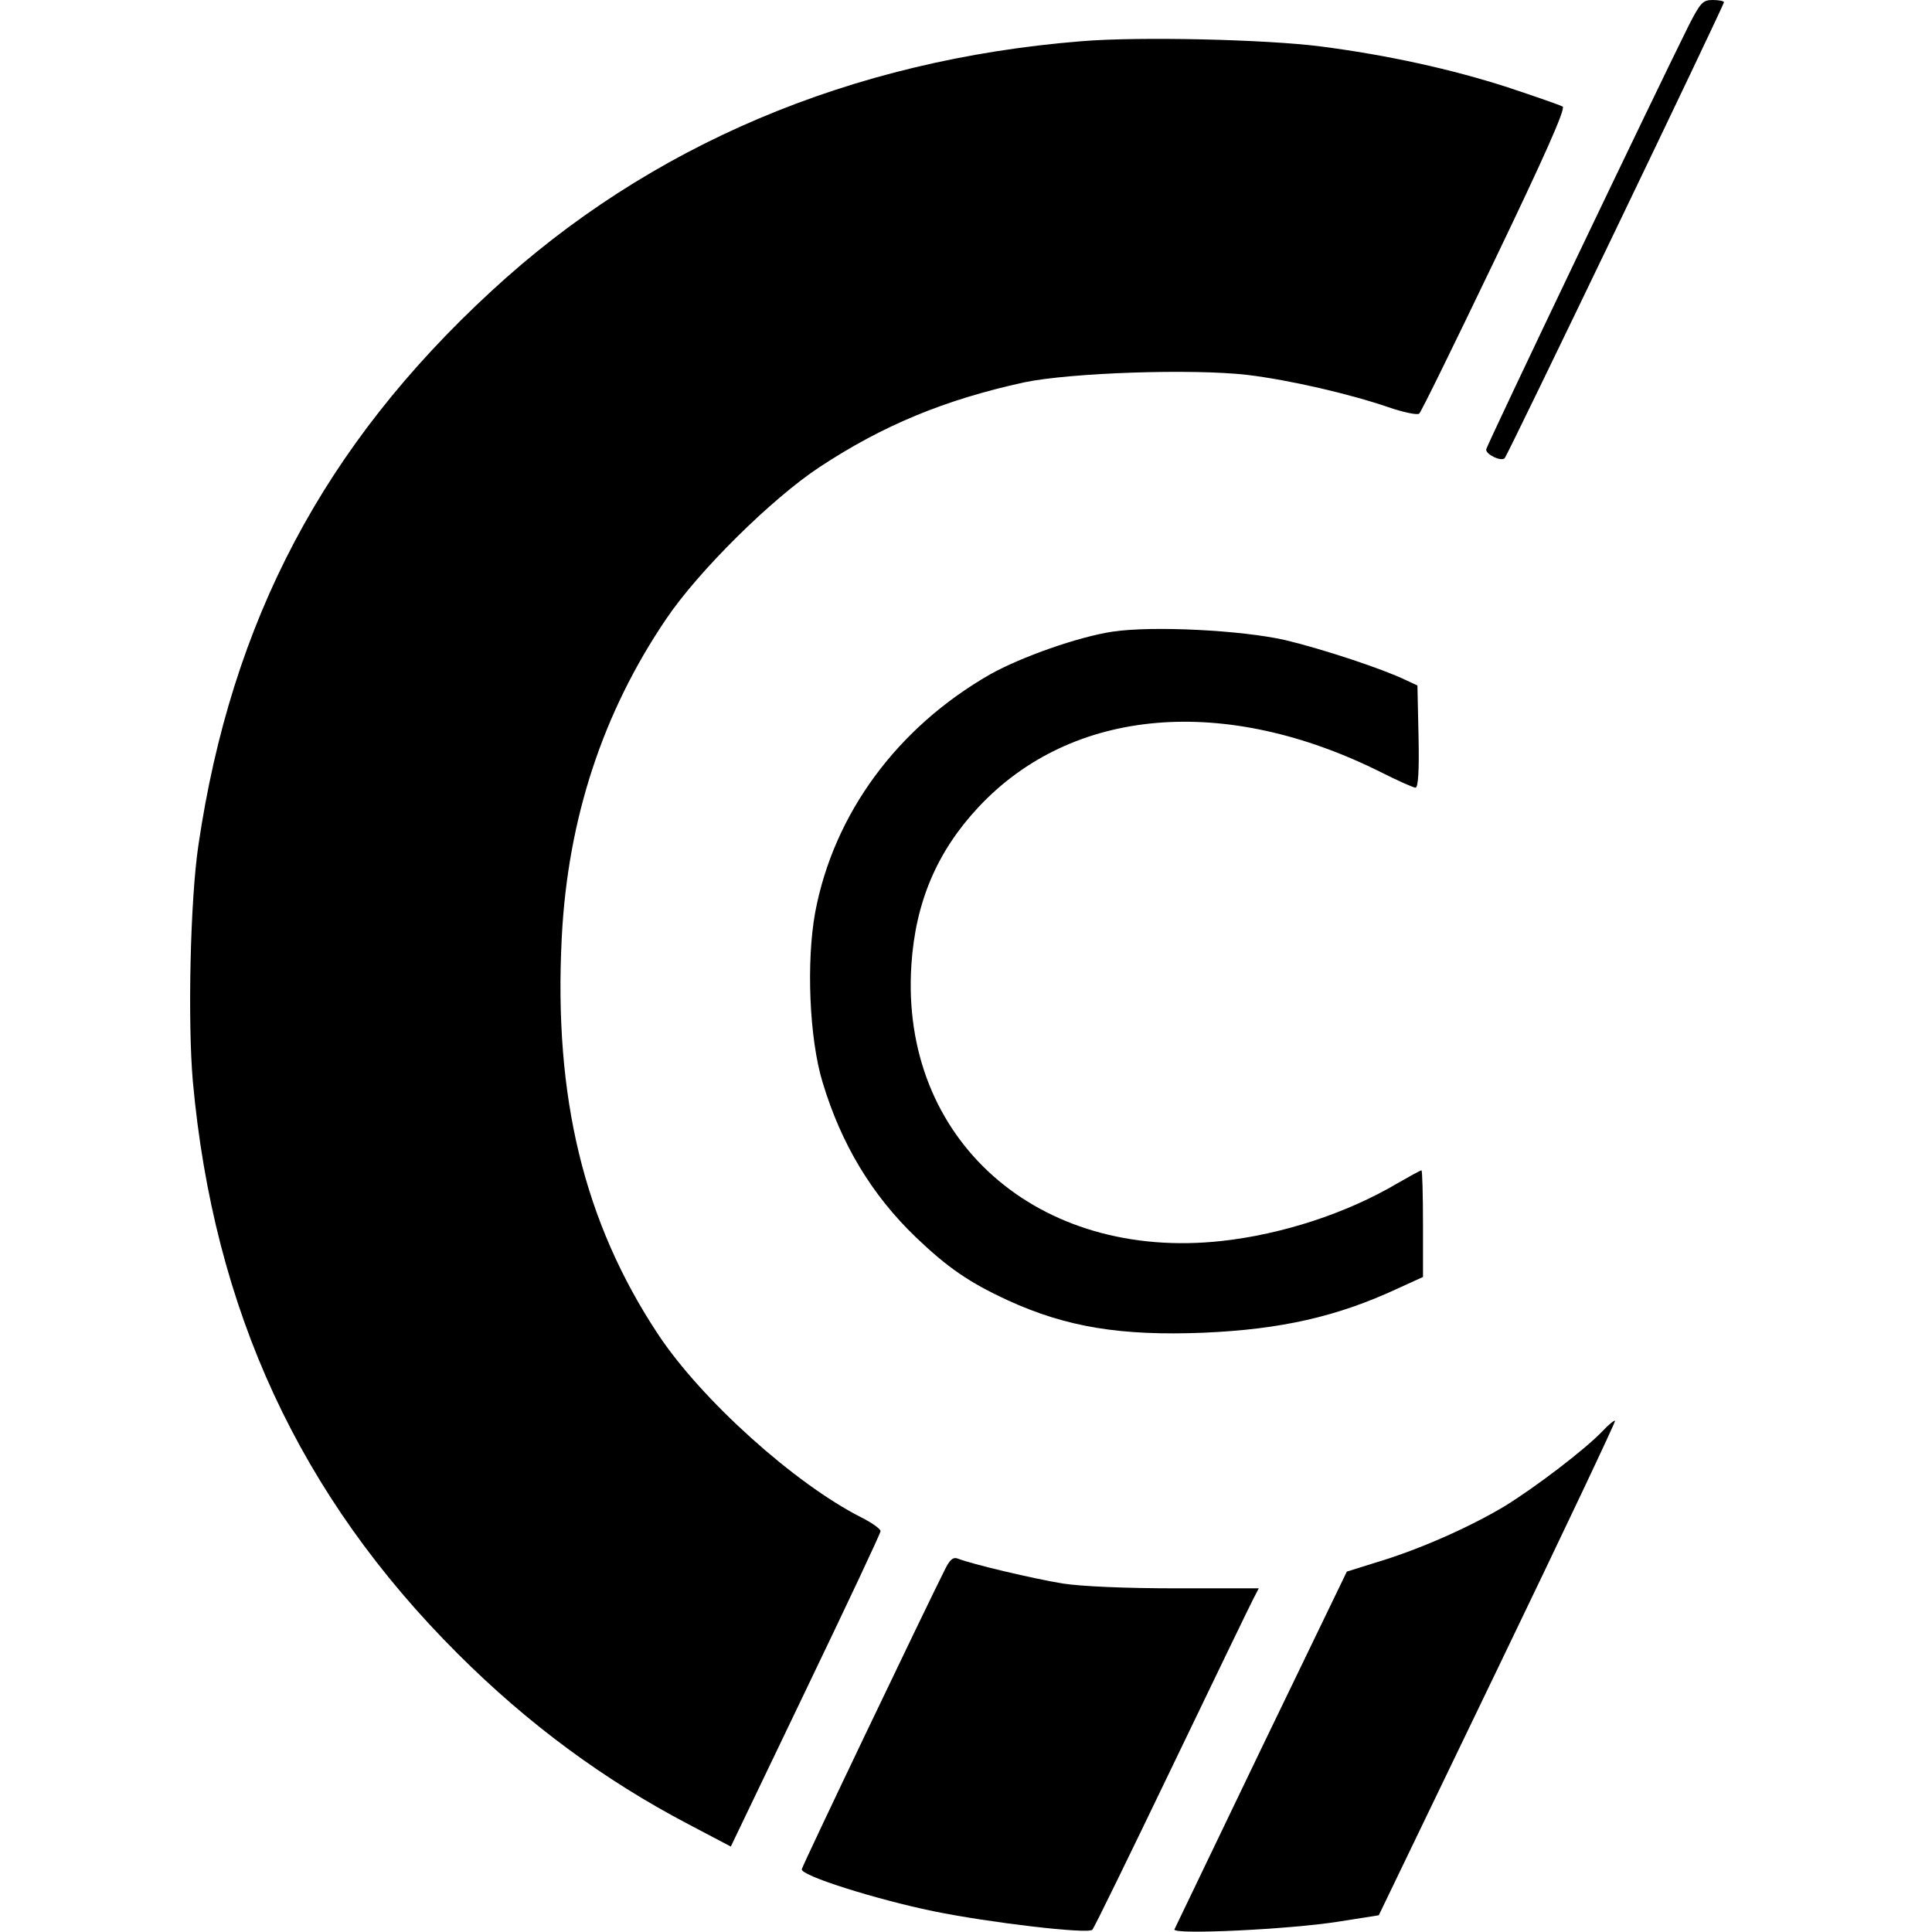
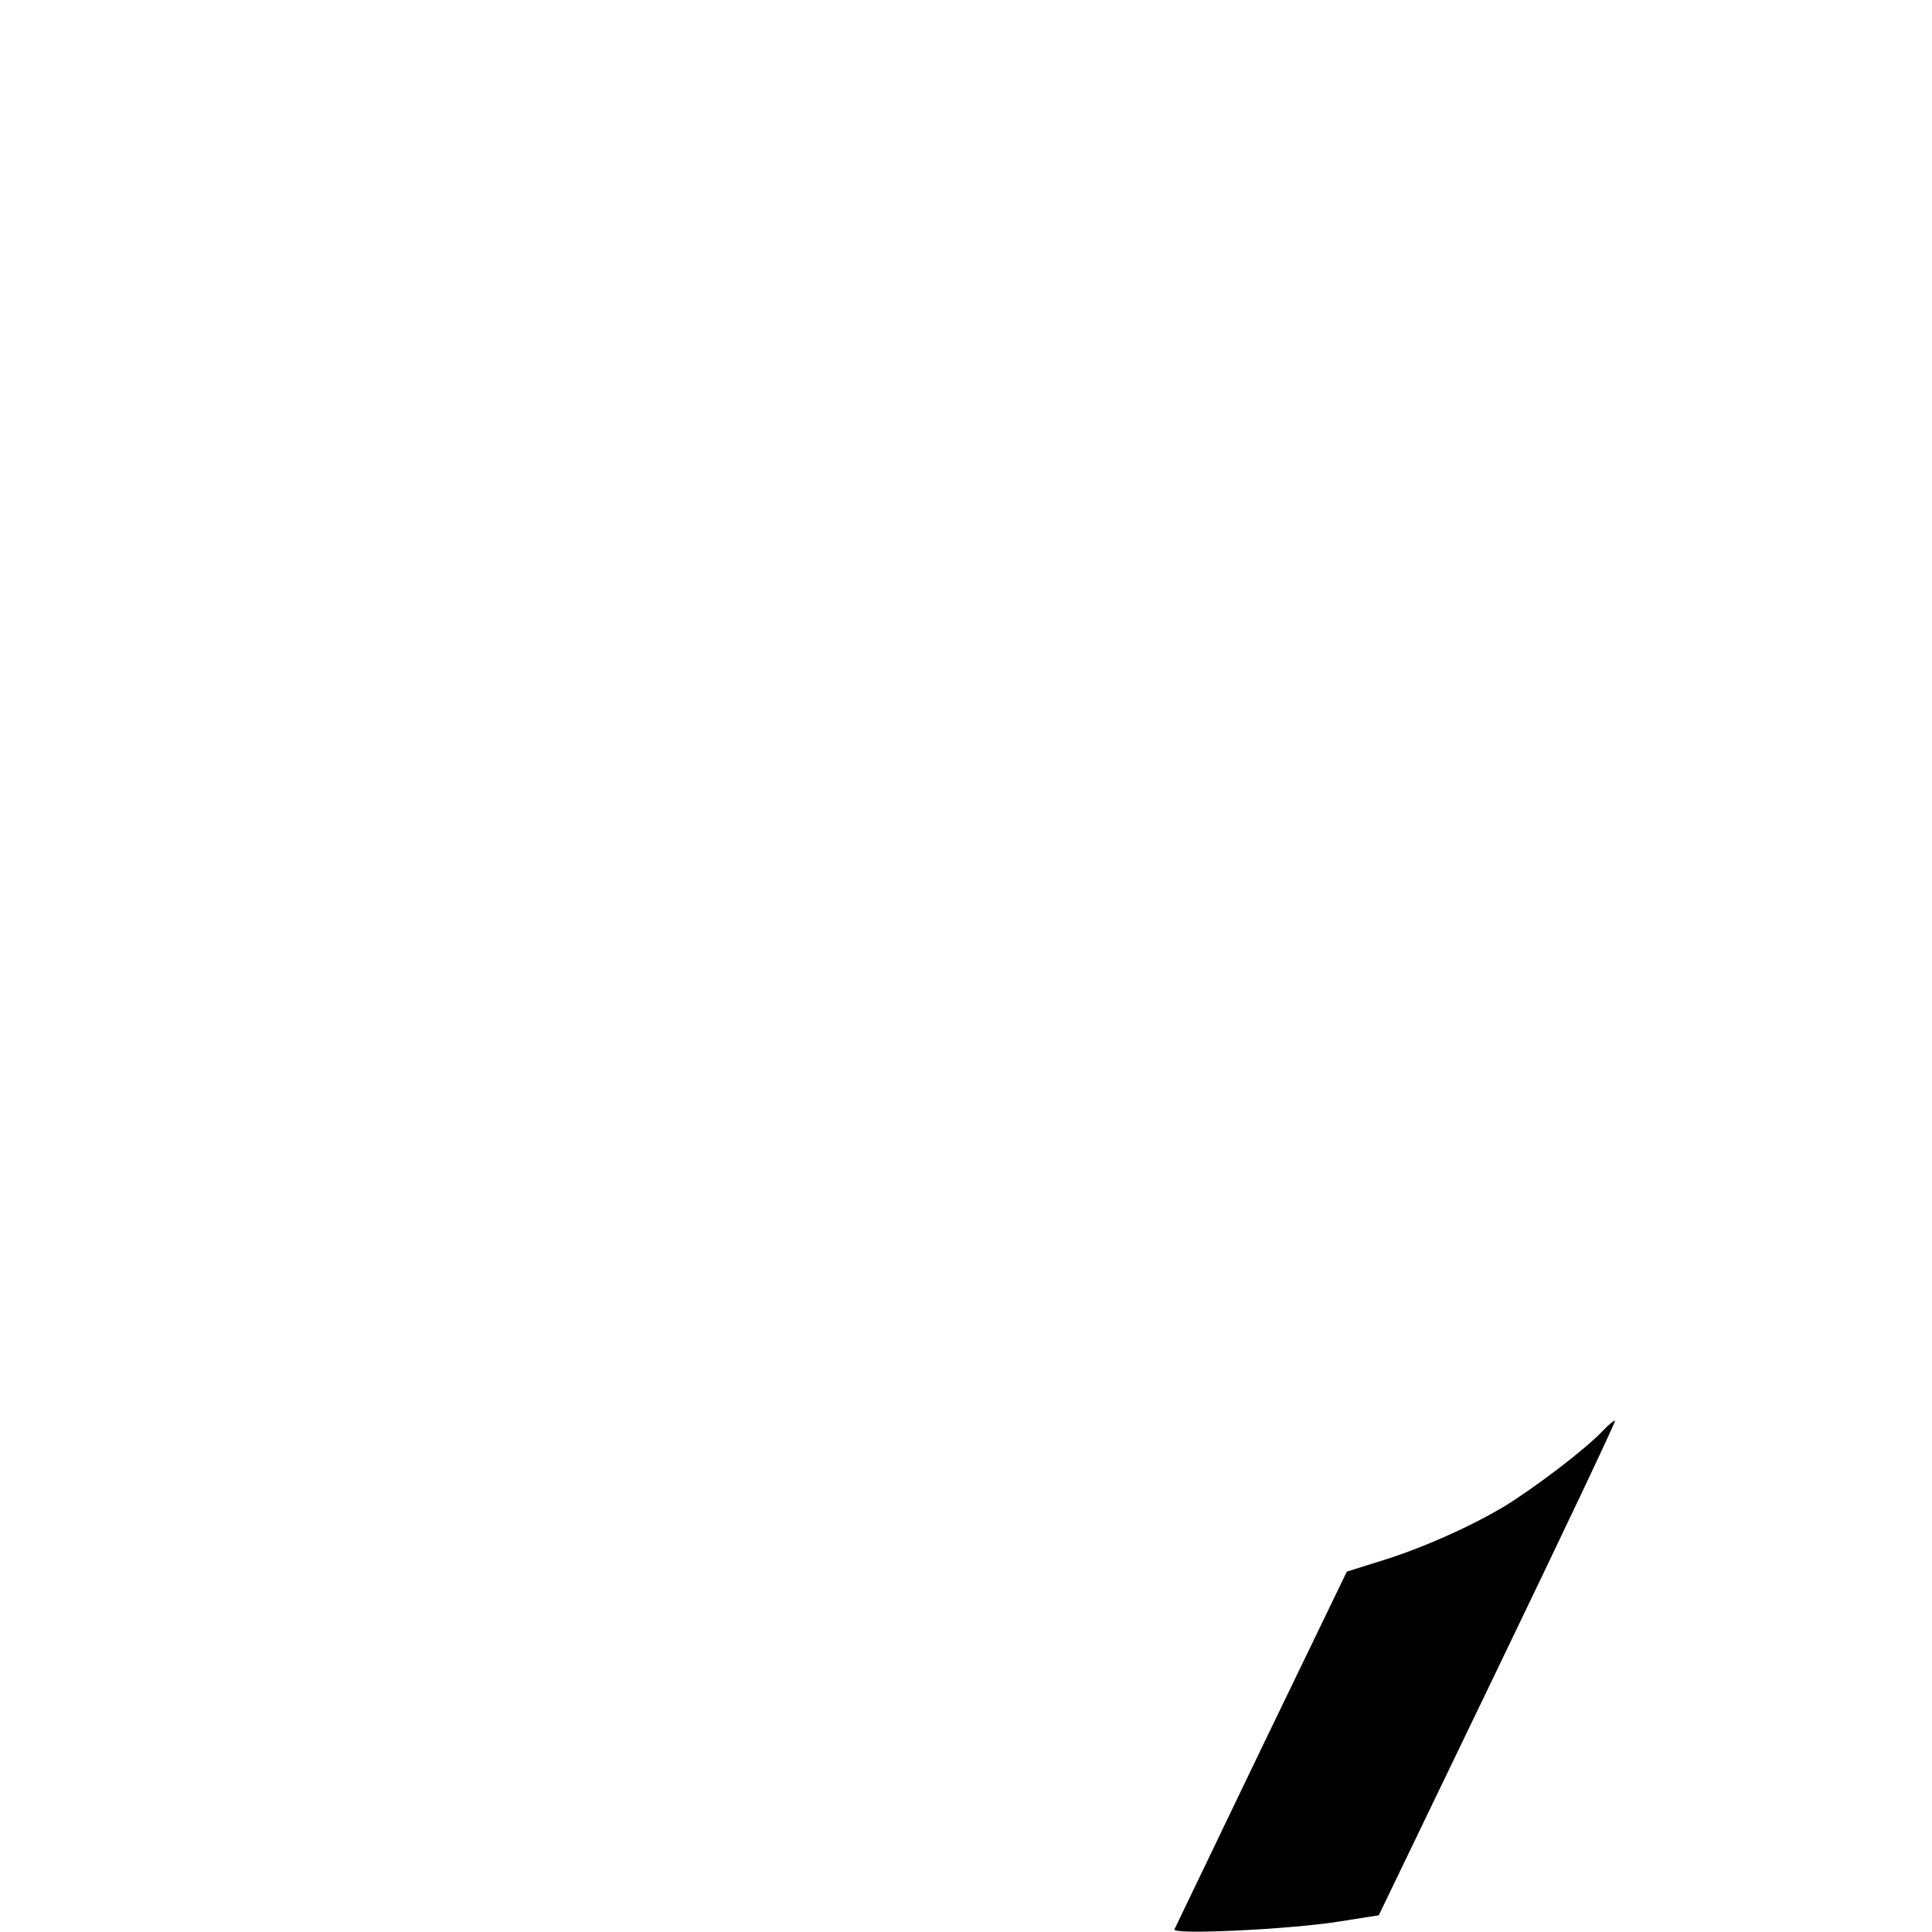
<svg xmlns="http://www.w3.org/2000/svg" version="1.0" width="520pt" height="520pt" viewBox="0 0 520 520" preserveAspectRatio="xMidYMid meet">
  <g transform="translate(0,520) scale(0.1,-0.1)" fill="#000000" stroke="none">
-     <path d="M4546 5133 c-82 -164 -546 -1134 -546 -1143 0 -14 41 -33 50 -23 9 10 590 1218 590 1227 0 3 -13 6 -30 6 -27 0 -33 -7 -64 -67z" />
-     <path d="M2910 5089 c-620 -50 -1163 -280 -1588 -673 -450 -415 -699 -886 -788 -1491 -22 -147 -29 -474 -15 -635 56 -617 288 -1117 713 -1541 189 -189 394 -340 621 -459 l114 -60 201 419 c111 231 202 424 202 430 0 6 -24 23 -52 37 -178 90 -430 316 -547 493 -199 301 -281 637 -259 1068 16 318 110 605 281 857 86 128 284 324 413 409 170 112 336 181 551 228 125 26 453 37 600 20 115 -14 275 -51 380 -87 41 -14 79 -22 83 -17 5 4 96 190 203 413 133 277 191 407 183 413 -6 4 -73 27 -148 52 -155 50 -326 87 -503 110 -148 19 -490 27 -645 14z" />
-     <path d="M2995 3500 c-93 -14 -246 -68 -330 -115 -250 -143 -421 -375 -471 -641 -24 -132 -16 -339 20 -457 50 -166 132 -303 252 -418 86 -82 143 -121 247 -169 157 -72 304 -96 527 -87 207 9 359 43 522 119 l68 31 0 143 c0 79 -2 144 -4 144 -3 0 -32 -16 -65 -35 -137 -81 -310 -137 -472 -155 -497 -55 -867 274 -836 743 11 169 69 305 180 424 252 270 665 305 1087 93 44 -22 84 -40 90 -40 7 0 10 46 8 137 l-3 138 -30 14 c-64 31 -225 84 -325 108 -118 27 -357 39 -465 23z" />
    <path d="M4314 1349 c-45 -48 -181 -152 -266 -204 -94 -56 -227 -115 -340 -149 l-83 -26 -230 -476 c-126 -263 -232 -482 -234 -487 -6 -15 311 0 442 21 l108 17 320 664 c176 365 318 665 316 667 -2 2 -17 -10 -33 -27z" />
-     <path d="M2542 973 c-48 -95 -382 -793 -384 -804 -4 -17 199 -81 354 -113 151 -31 416 -62 428 -50 5 5 101 202 214 437 113 235 212 440 220 455 l14 27 -222 0 c-135 0 -254 5 -306 13 -79 13 -244 52 -282 67 -13 5 -22 -3 -36 -32z" />
  </g>
</svg>